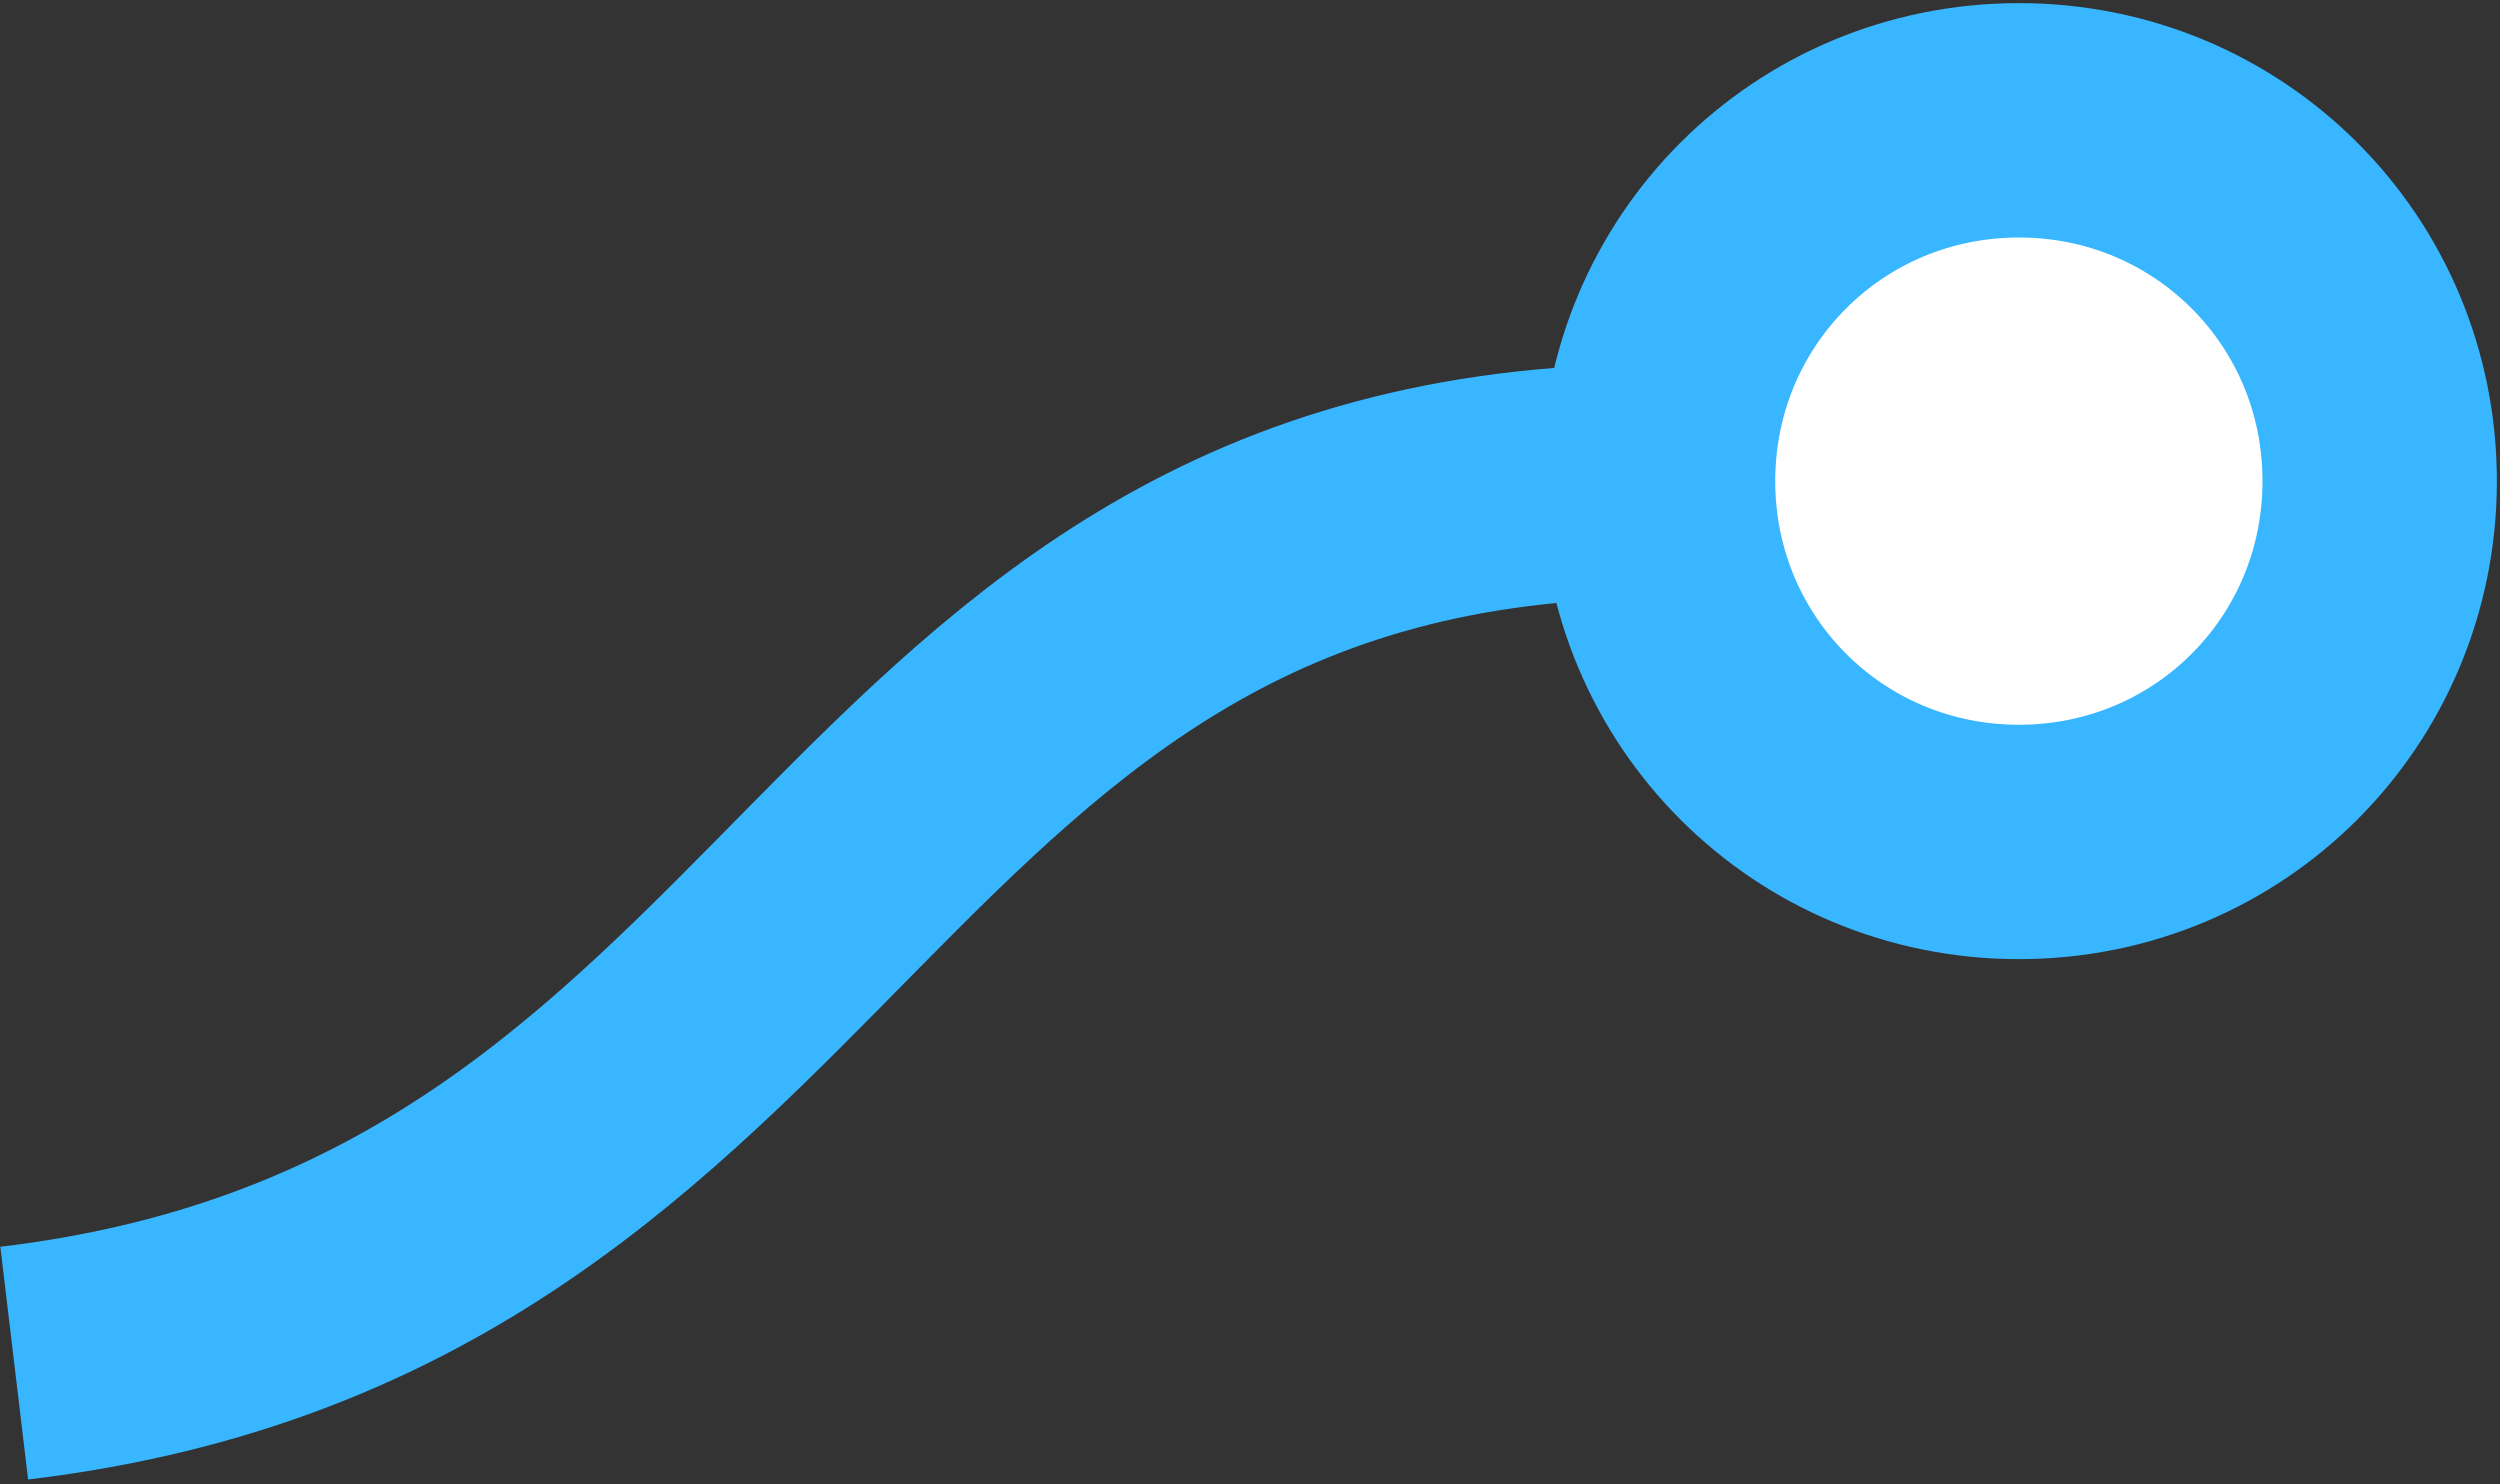
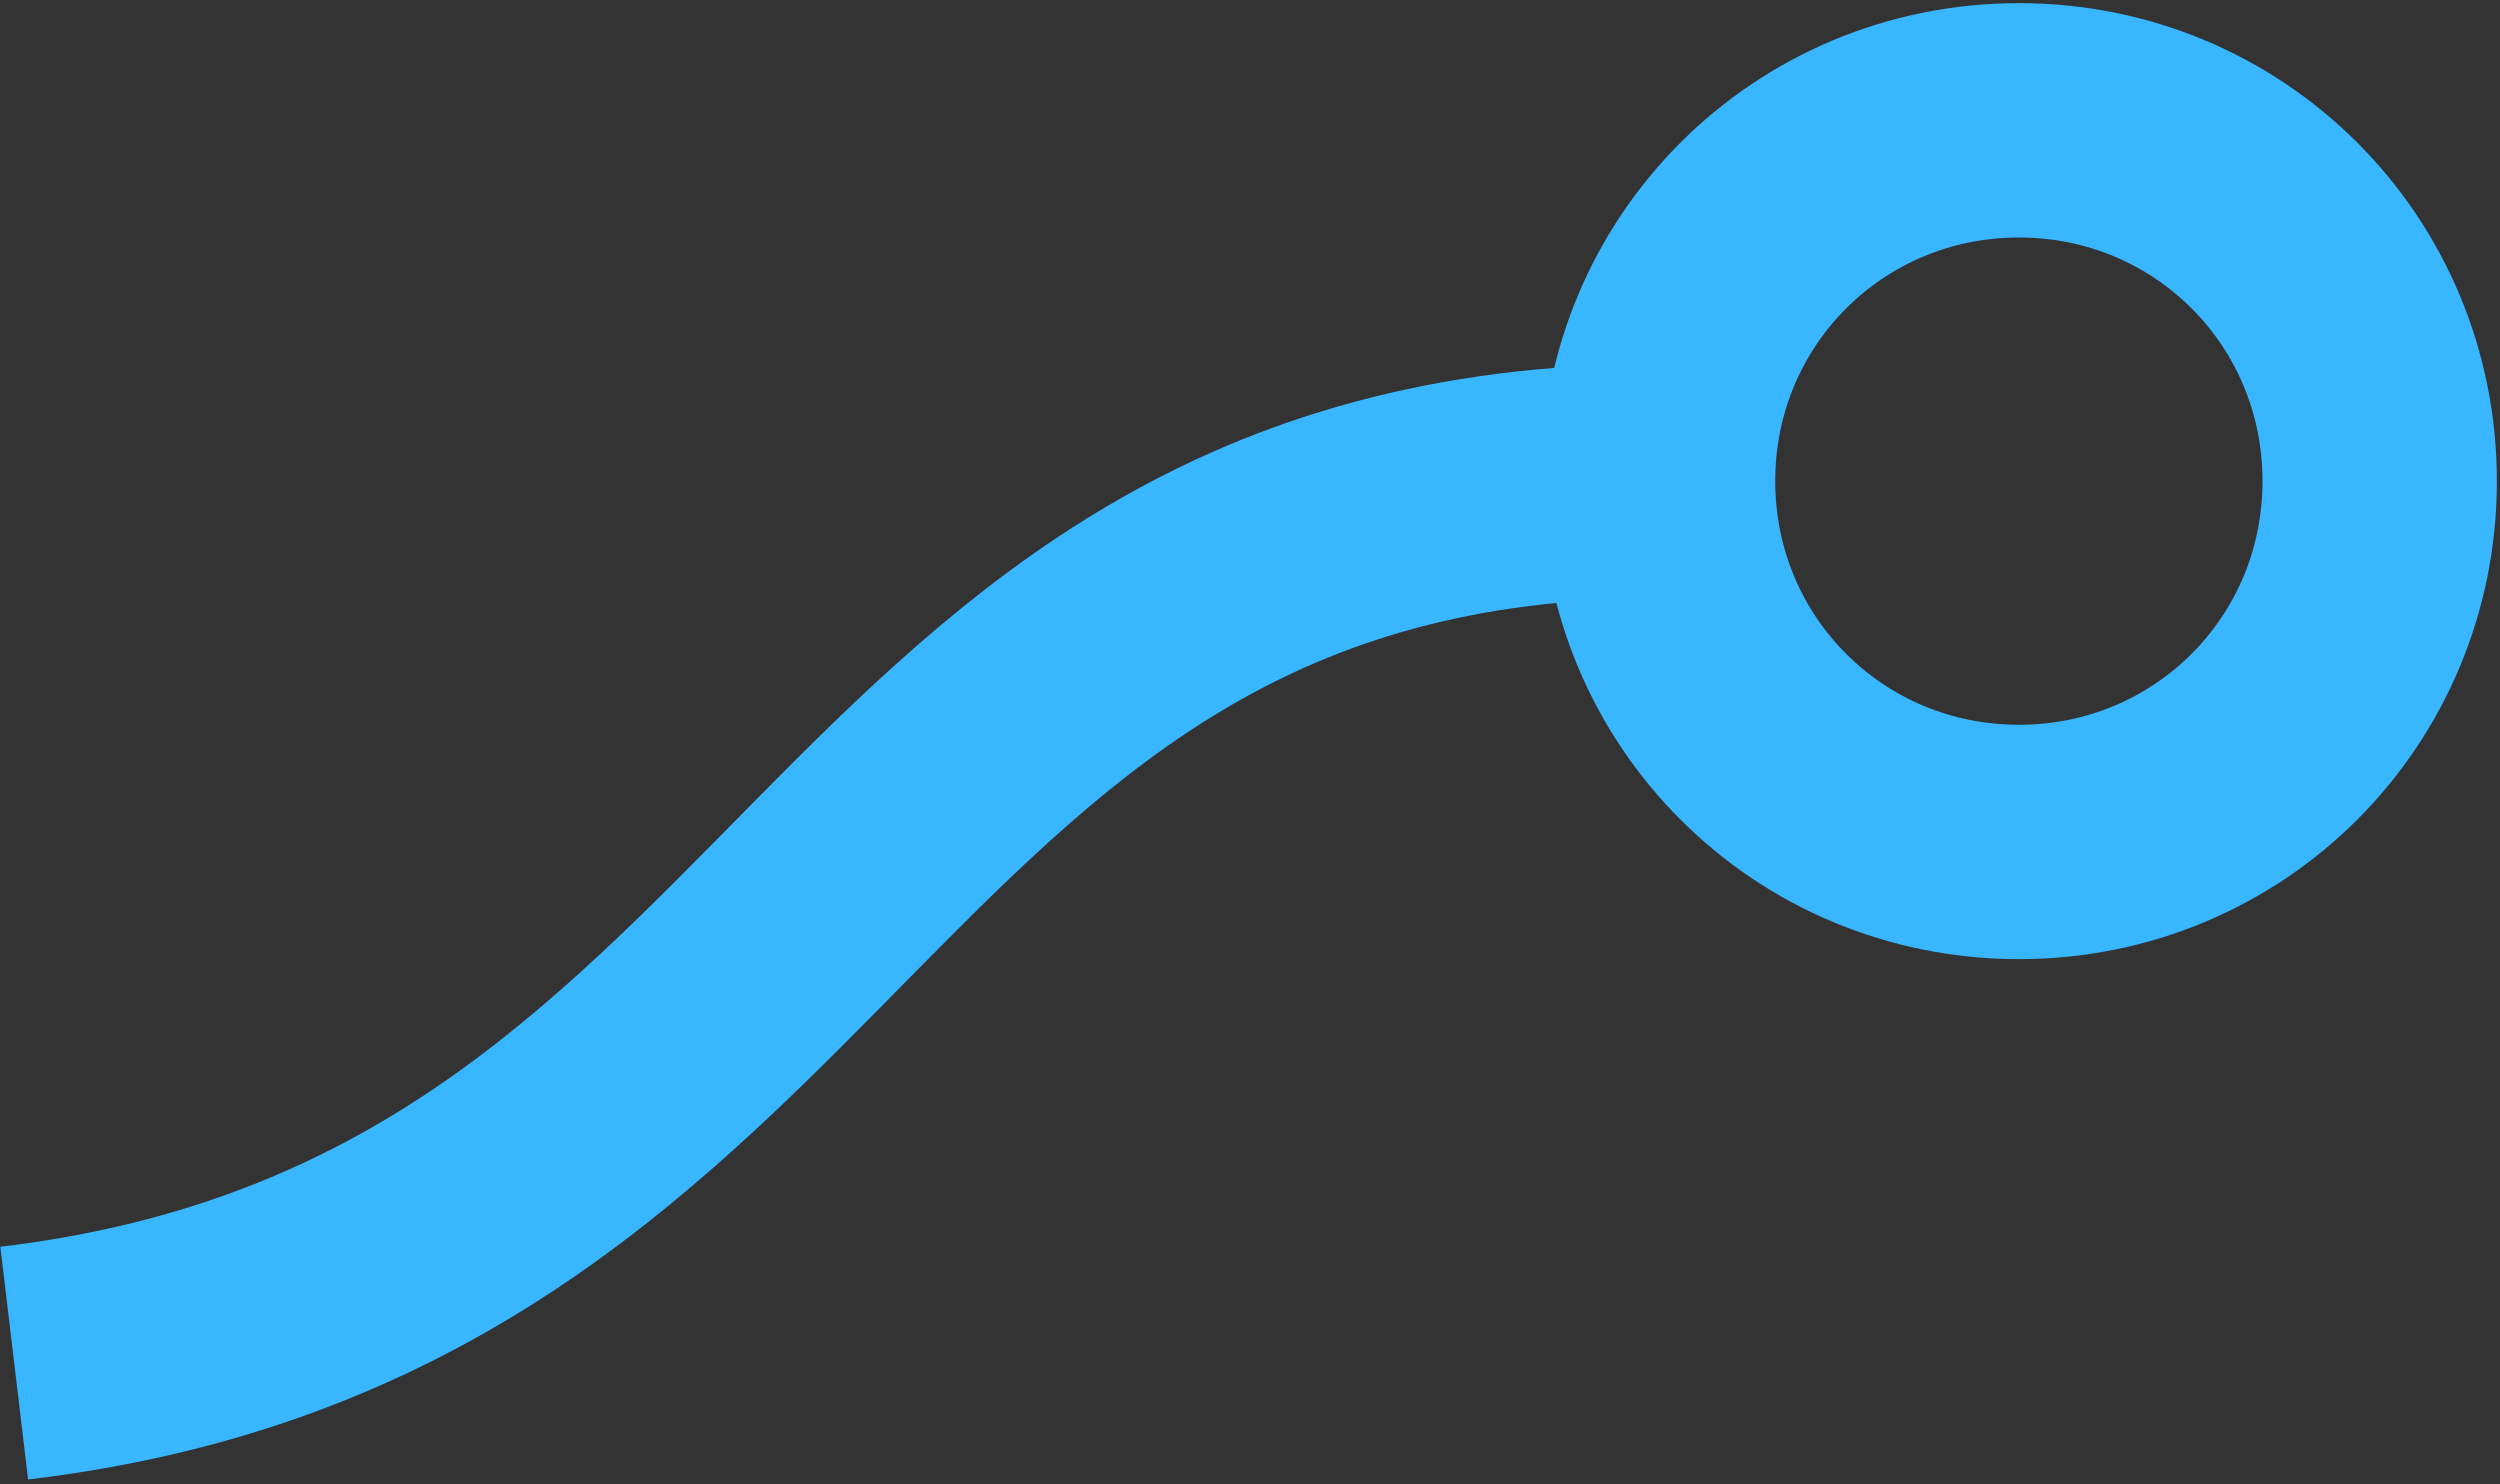
<svg xmlns="http://www.w3.org/2000/svg" width="32" height="19" viewBox="0 0 32 19" fill="none">
  <rect x="0" y="0" width="32" height="19" fill="#333333" stroke="none" />
  <g id="ContactCenter_HighPerformer_MiddleEast&amp;Africa_HighPerformer 4 --&gt; ContactCenter_HighPerformer_MiddleEast&amp;Africa_HighPerformer 5">
-     <path d="M25.842 1.54C23.276 1.54 21.223 3.592 21.223 6.158C21.223 8.724 23.276 10.777 25.842 10.777C28.408 10.777 30.46 8.724 30.46 6.158C30.46 3.592 28.408 1.54 25.842 1.54Z" fill="white" />
    <path d="M21.223 6.158C10.703 6.158 10.703 16.194 0.182 17.448M21.223 6.158C21.223 3.592 23.276 1.54 25.842 1.54C28.408 1.54 30.46 3.592 30.46 6.158C30.46 8.724 28.408 10.777 25.842 10.777C23.276 10.777 21.223 8.724 21.223 6.158Z" stroke="#38B6FF" stroke-width="3" />
  </g>
</svg>